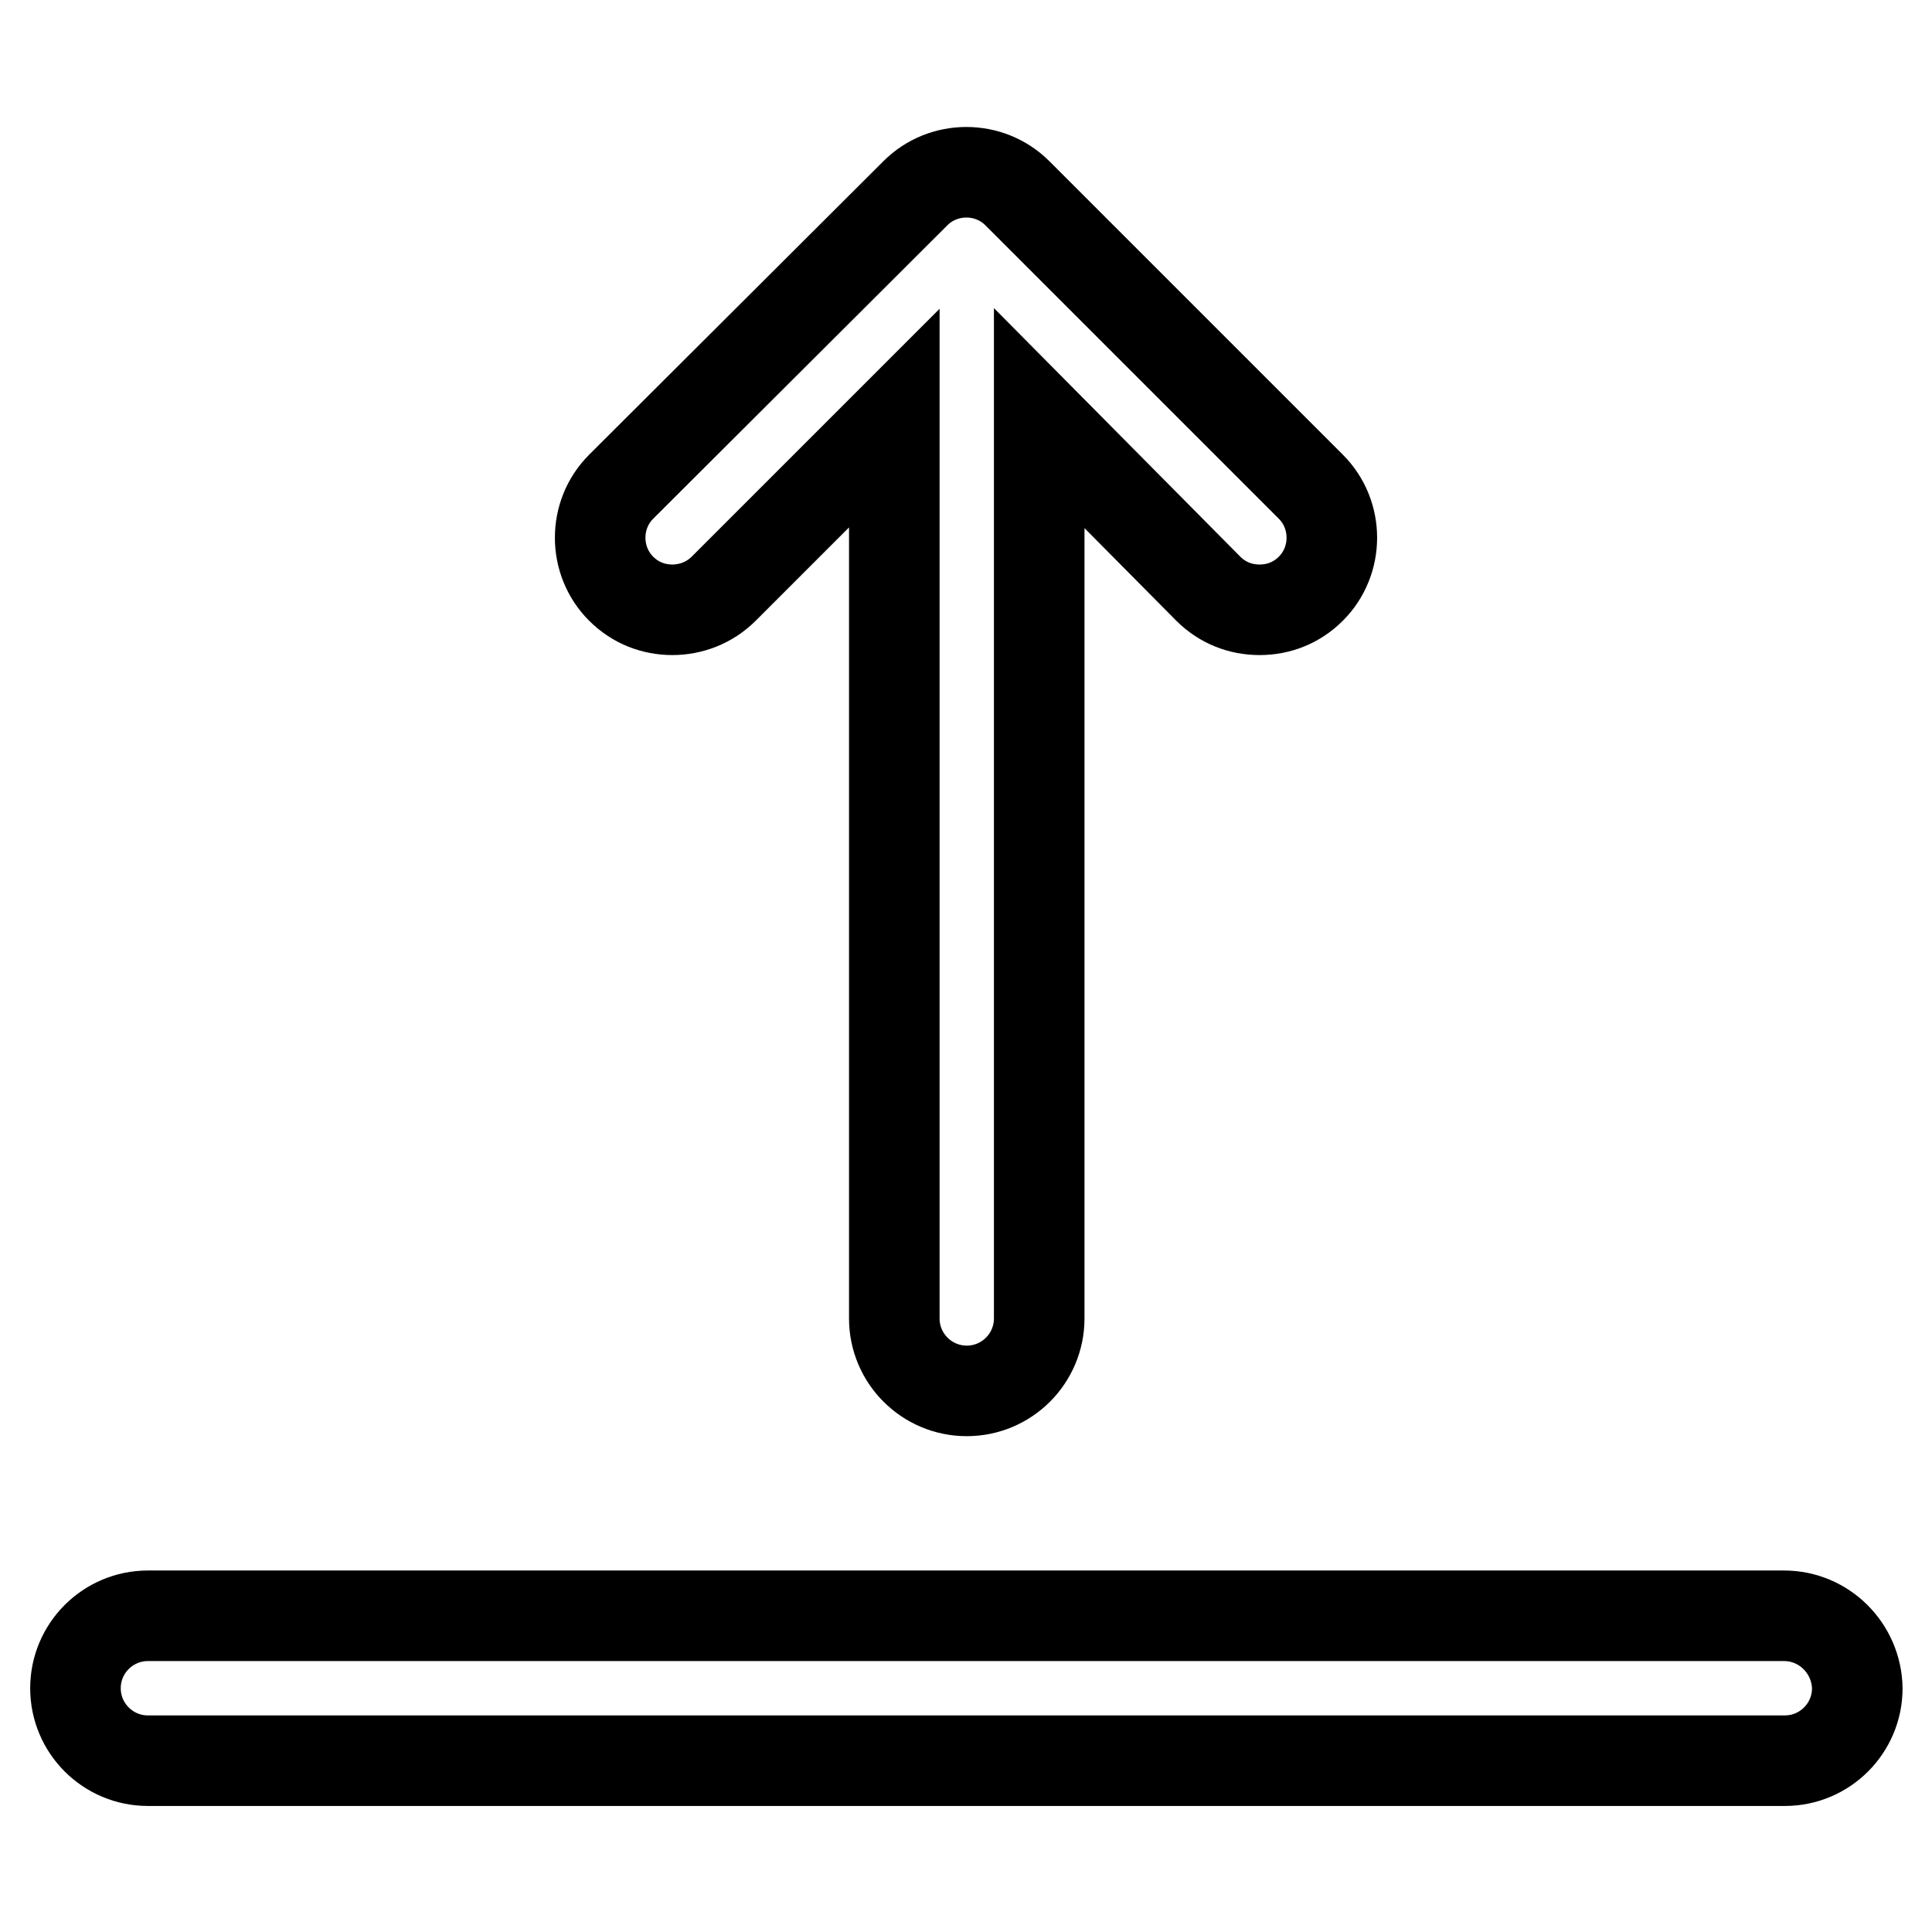
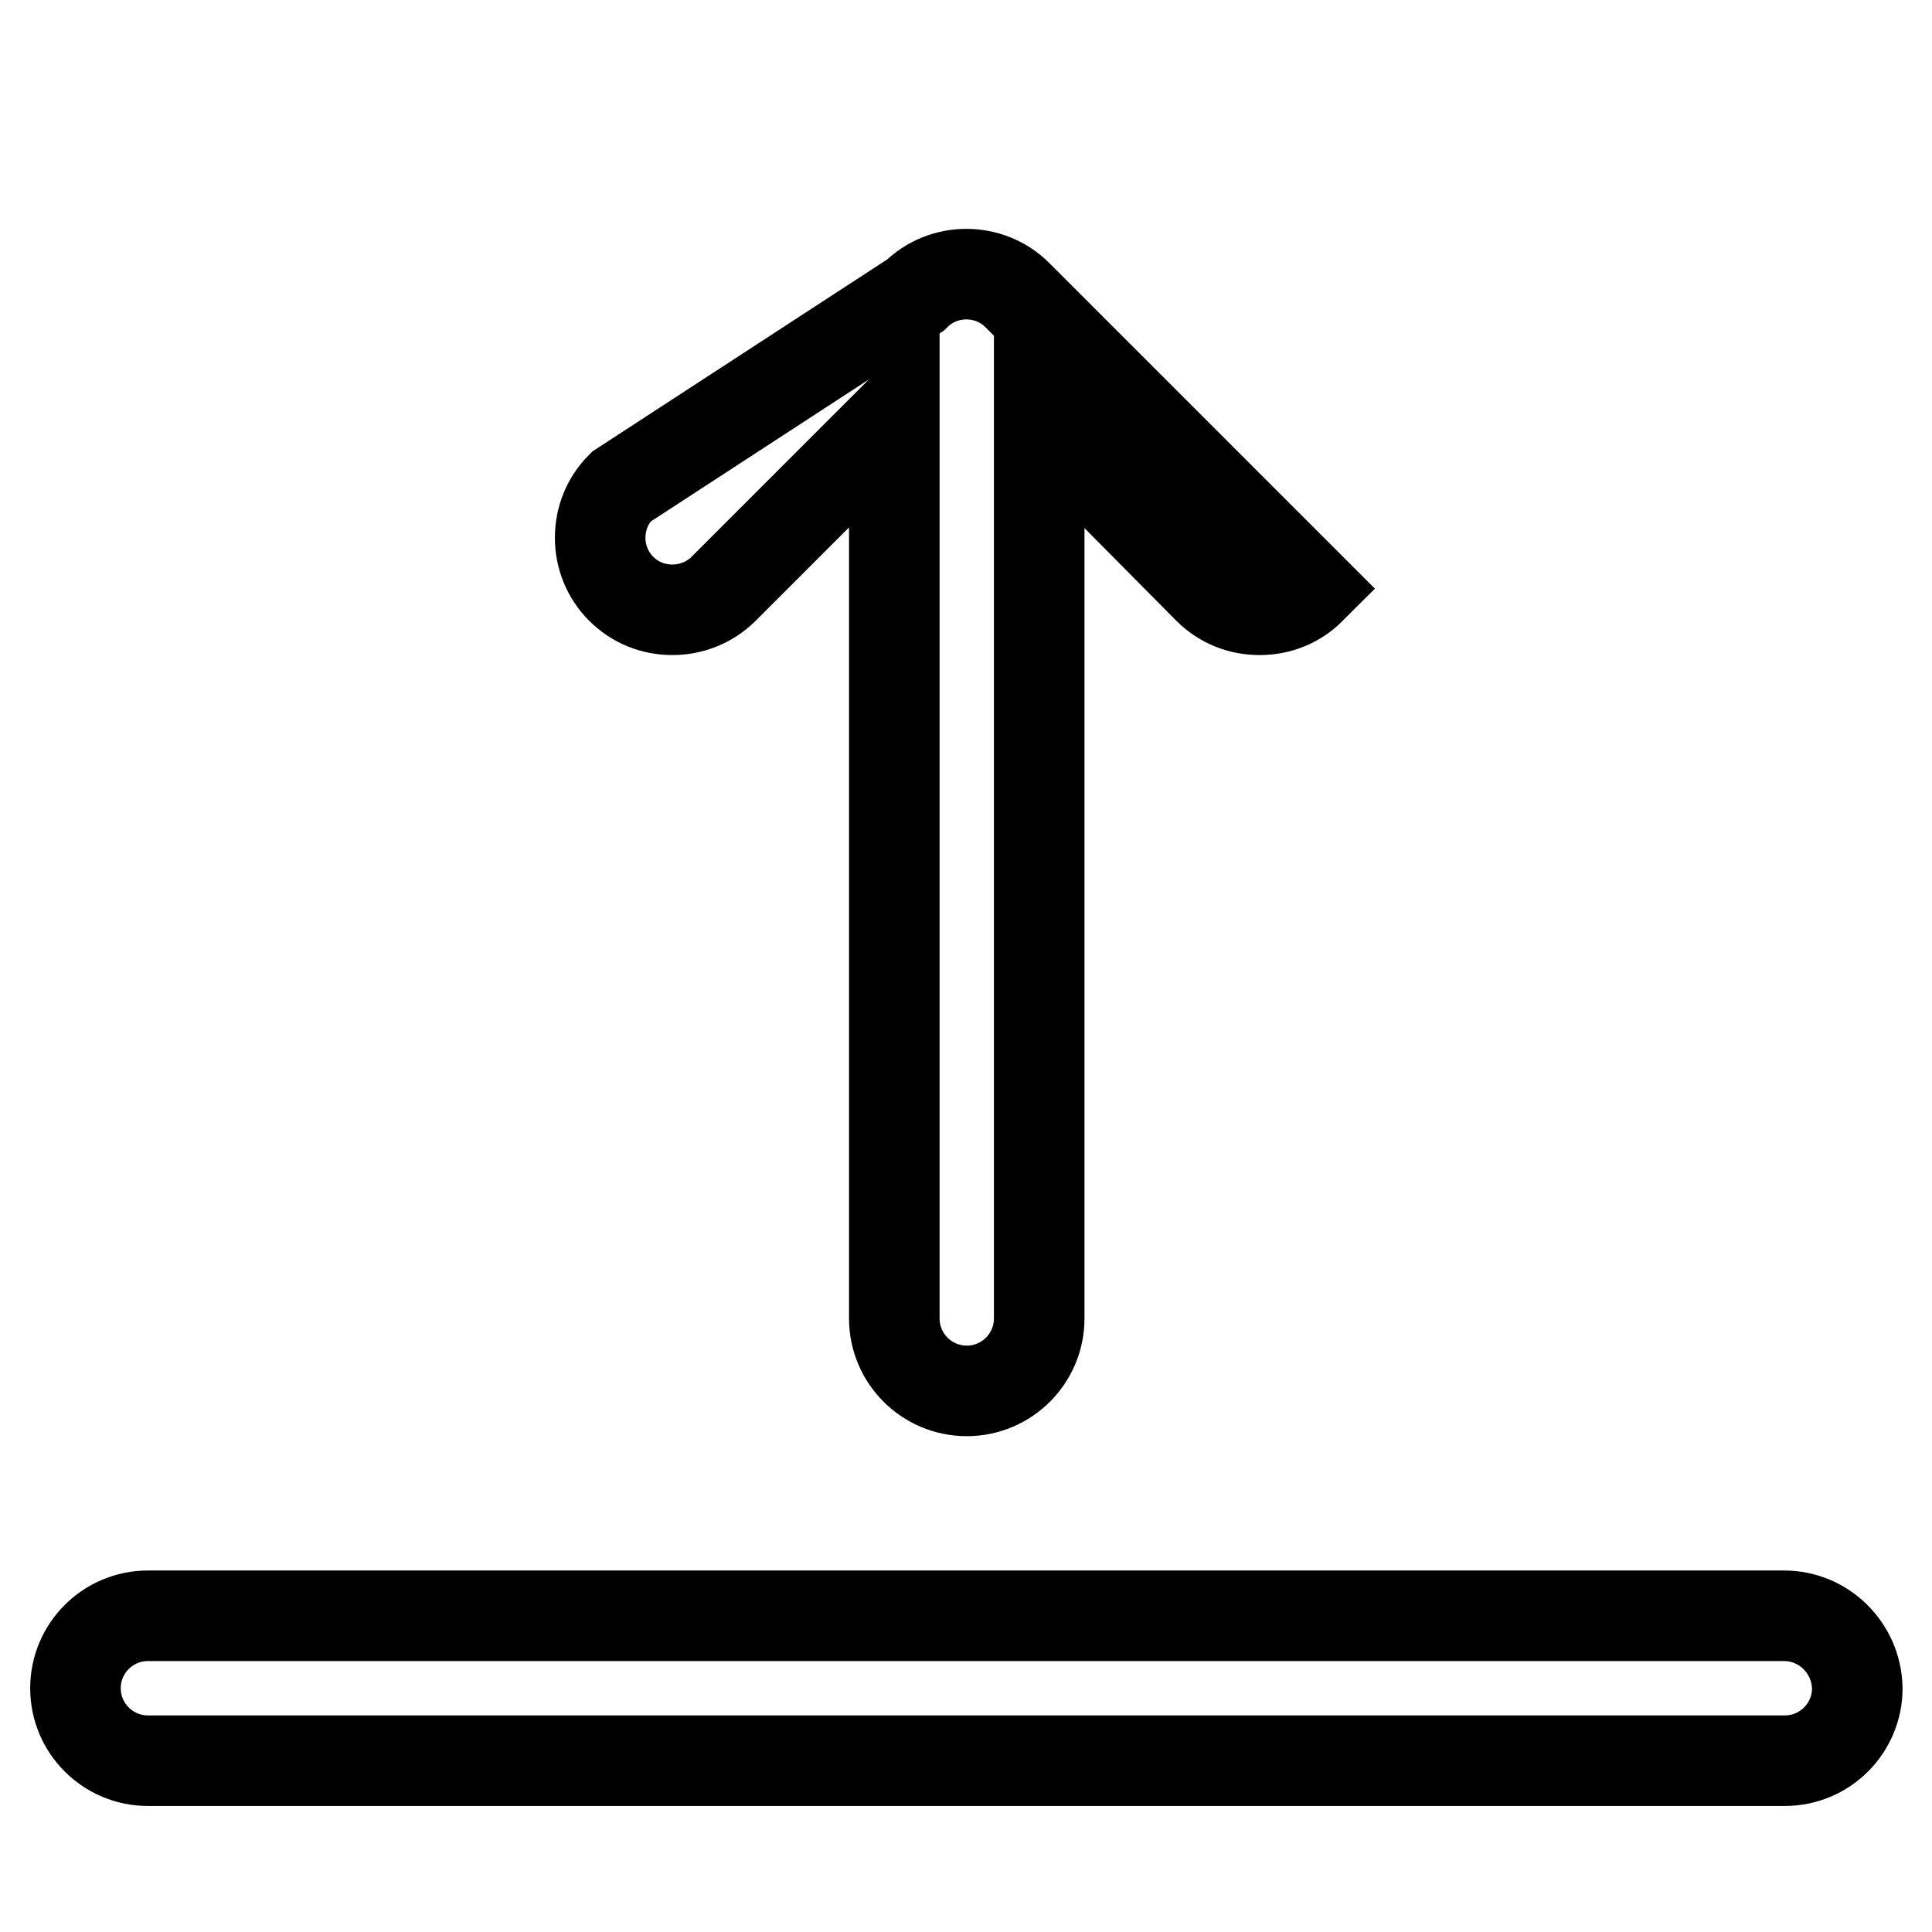
<svg xmlns="http://www.w3.org/2000/svg" version="1.1" x="0px" y="0px" viewBox="0 0 256 256" enable-background="new 0 0 256 256" xml:space="preserve">
  <g>
-     <path stroke-width="12" fill-opacity="0" stroke="#000000" d="M236.4,214.1H19.6c-5.3,0-9.6,4.3-9.6,9.6c0,5.3,4.3,9.6,9.6,9.6h216.9c5.3,0,9.6-4.3,9.6-9.6 C246,218.4,241.7,214.1,236.4,214.1z M89.1,80.8c2.4,0,4.9-0.9,6.8-2.8l22.6-22.6v119.3c0,5.3,4.3,9.6,9.6,9.6 c5.3,0,9.6-4.3,9.6-9.6V55.4L160.1,78c1.9,1.9,4.3,2.8,6.8,2.8c2.5,0,4.9-0.9,6.8-2.8c3.7-3.7,3.7-9.8,0-13.5l-38.9-38.9 c-3.7-3.7-9.8-3.7-13.5,0L82.3,64.5c-3.7,3.7-3.7,9.8,0,13.5C84.2,79.9,86.6,80.8,89.1,80.8z" />
+     <path stroke-width="12" fill-opacity="0" stroke="#000000" d="M236.4,214.1H19.6c-5.3,0-9.6,4.3-9.6,9.6c0,5.3,4.3,9.6,9.6,9.6h216.9c5.3,0,9.6-4.3,9.6-9.6 C246,218.4,241.7,214.1,236.4,214.1z M89.1,80.8c2.4,0,4.9-0.9,6.8-2.8l22.6-22.6v119.3c0,5.3,4.3,9.6,9.6,9.6 c5.3,0,9.6-4.3,9.6-9.6V55.4L160.1,78c1.9,1.9,4.3,2.8,6.8,2.8c2.5,0,4.9-0.9,6.8-2.8l-38.9-38.9 c-3.7-3.7-9.8-3.7-13.5,0L82.3,64.5c-3.7,3.7-3.7,9.8,0,13.5C84.2,79.9,86.6,80.8,89.1,80.8z" />
  </g>
</svg>